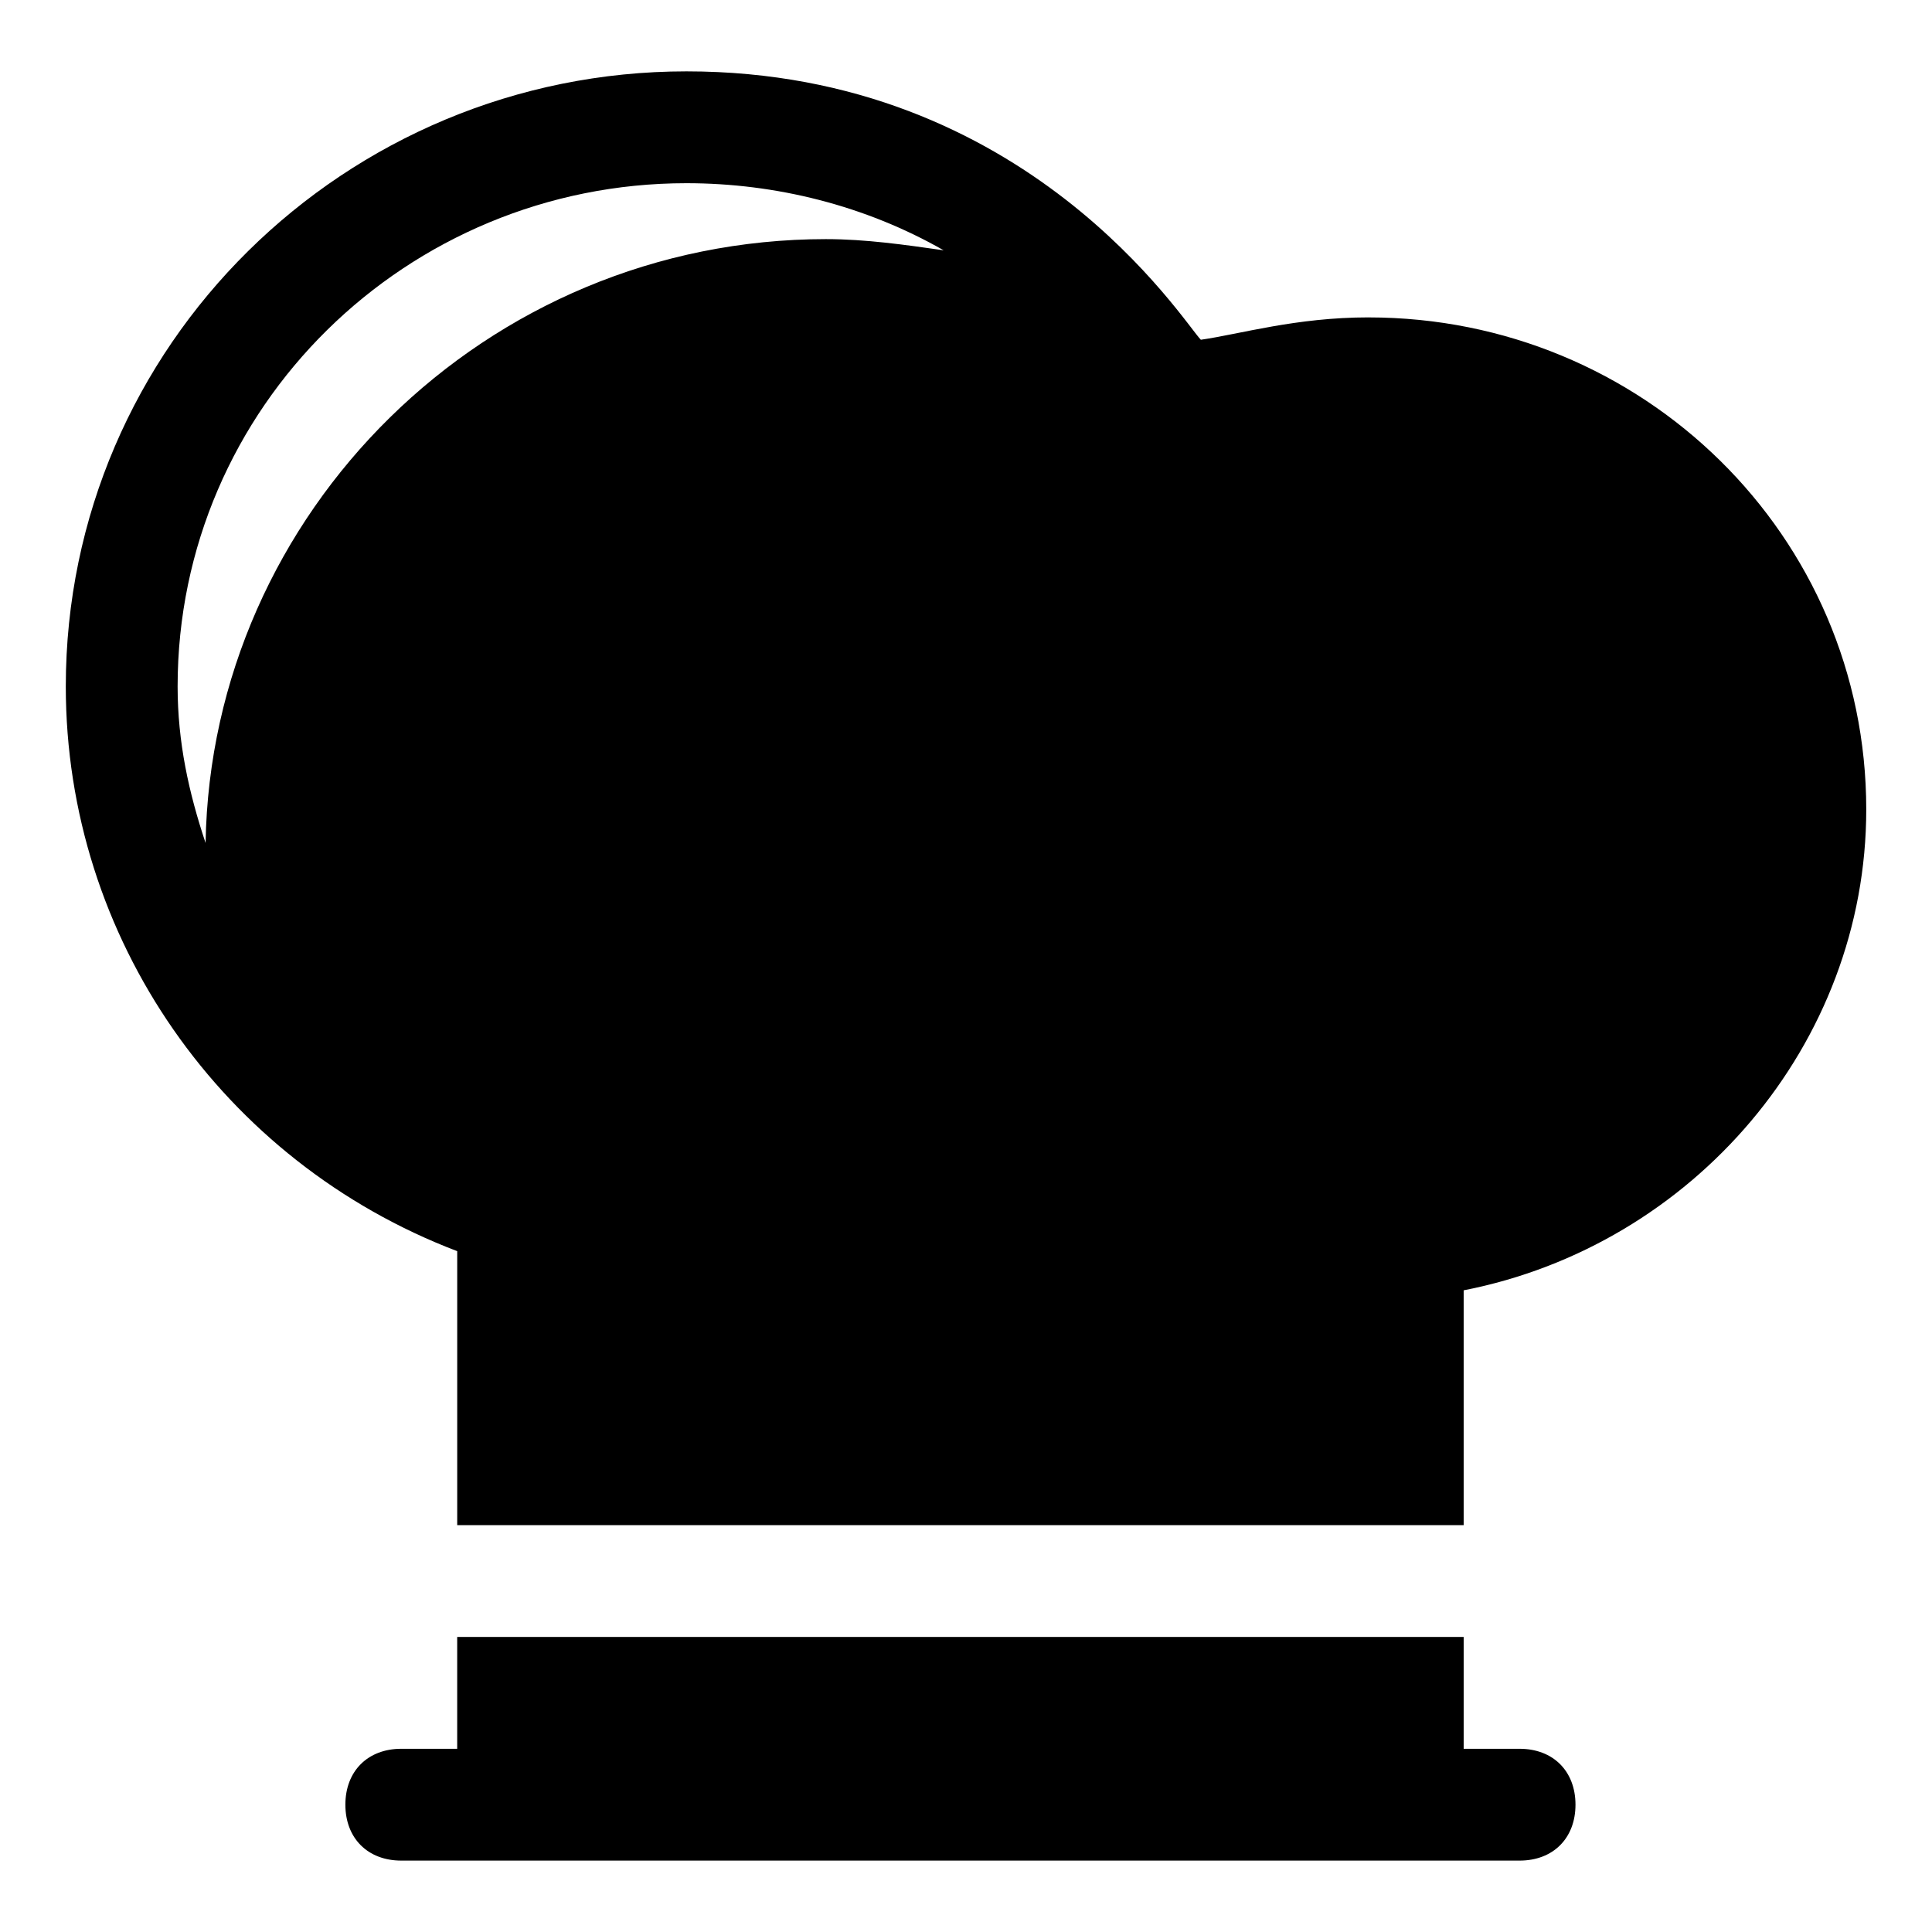
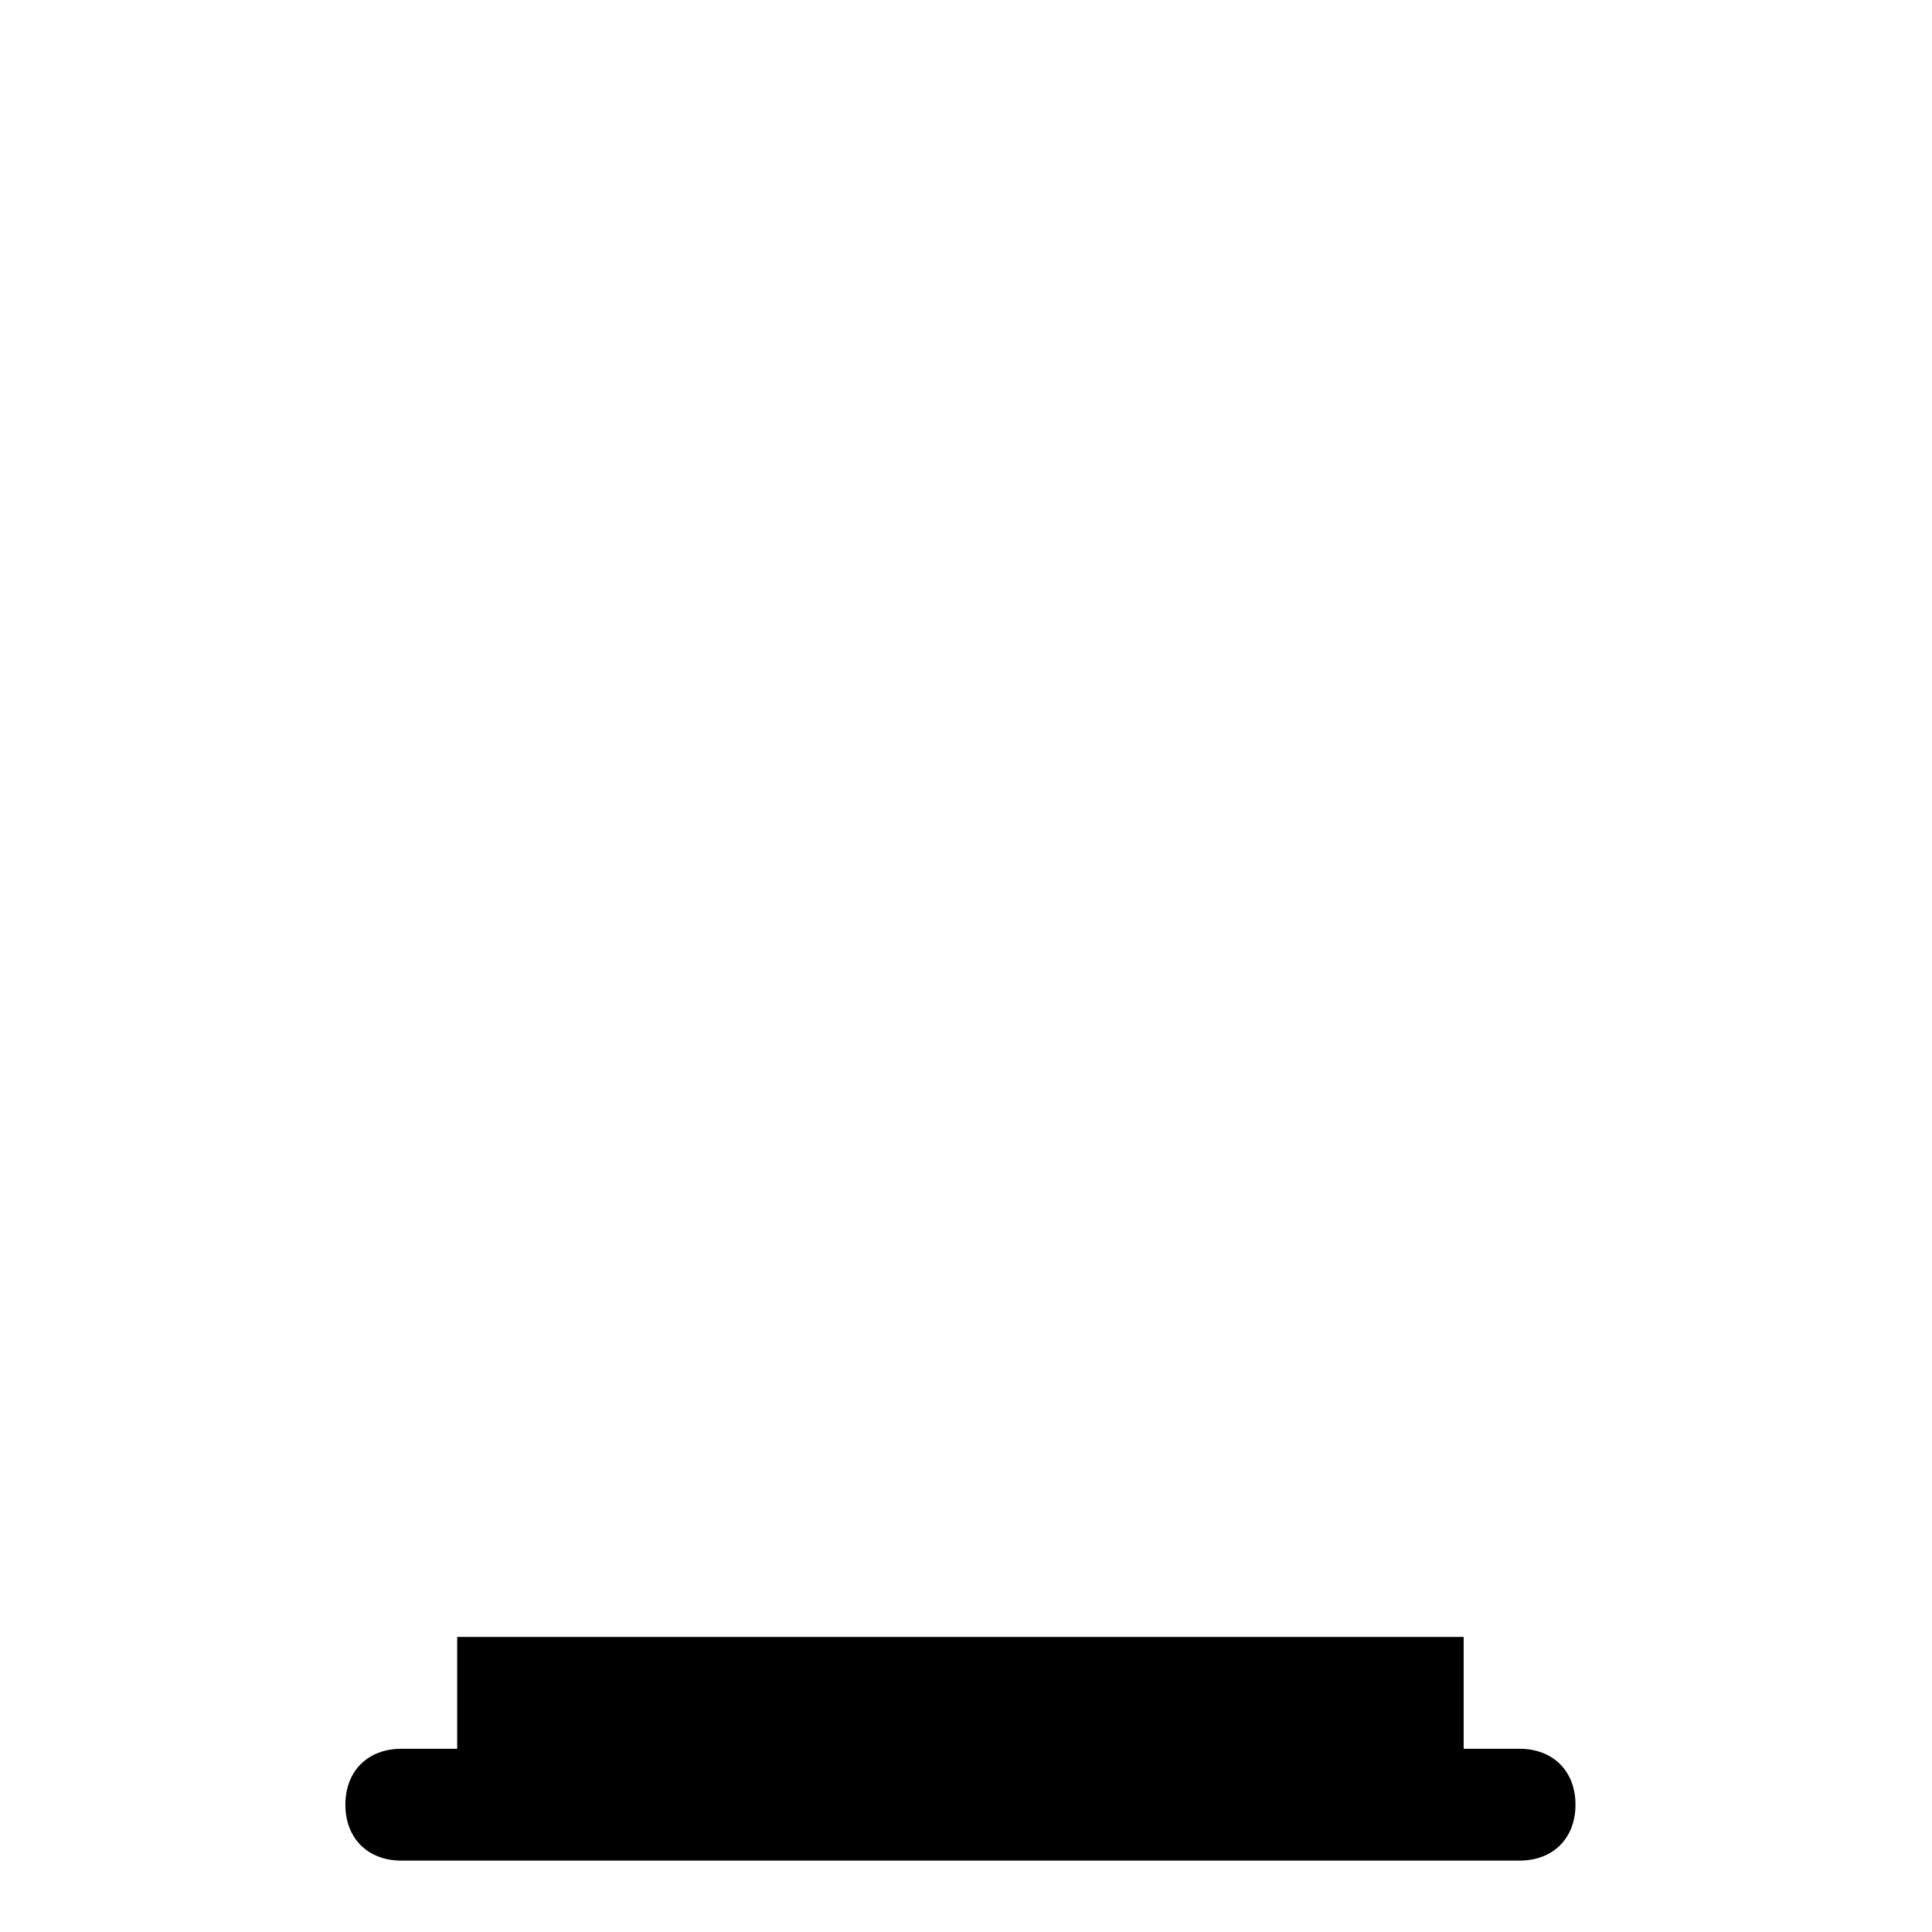
<svg xmlns="http://www.w3.org/2000/svg" fill="#000000" width="800px" height="800px" version="1.1" viewBox="144 144 512 512">
  <g>
-     <path d="m506.69 228.11c-19.262 0-34.082 4.445-44.453 5.926-4.445-4.441-45.938-71.125-136.32-71.125-90.391 0-164.48 72.609-164.48 163 0 66.68 41.488 125.95 103.73 149.66v72.609h266.72v-62.234c60.754-11.855 106.69-65.199 106.69-127.43 0-72.609-59.27-130.4-131.88-130.4zm-143.73-20.742c-90.391 0-163 72.605-164.48 160.03-4.445-13.336-7.41-26.672-7.41-41.488 0-74.09 60.754-133.36 134.84-133.36 23.707 0 47.418 5.926 68.164 17.781-10.375-1.48-20.746-2.961-31.121-2.961z" />
    <path d="m265.16 577.81v29.637h-14.816c-8.891 0-14.816 5.926-14.816 14.816s5.926 14.816 14.816 14.816h296.36c8.891 0 14.816-5.926 14.816-14.816s-5.926-14.816-14.816-14.816h-14.816v-29.637z" />
  </g>
</svg>